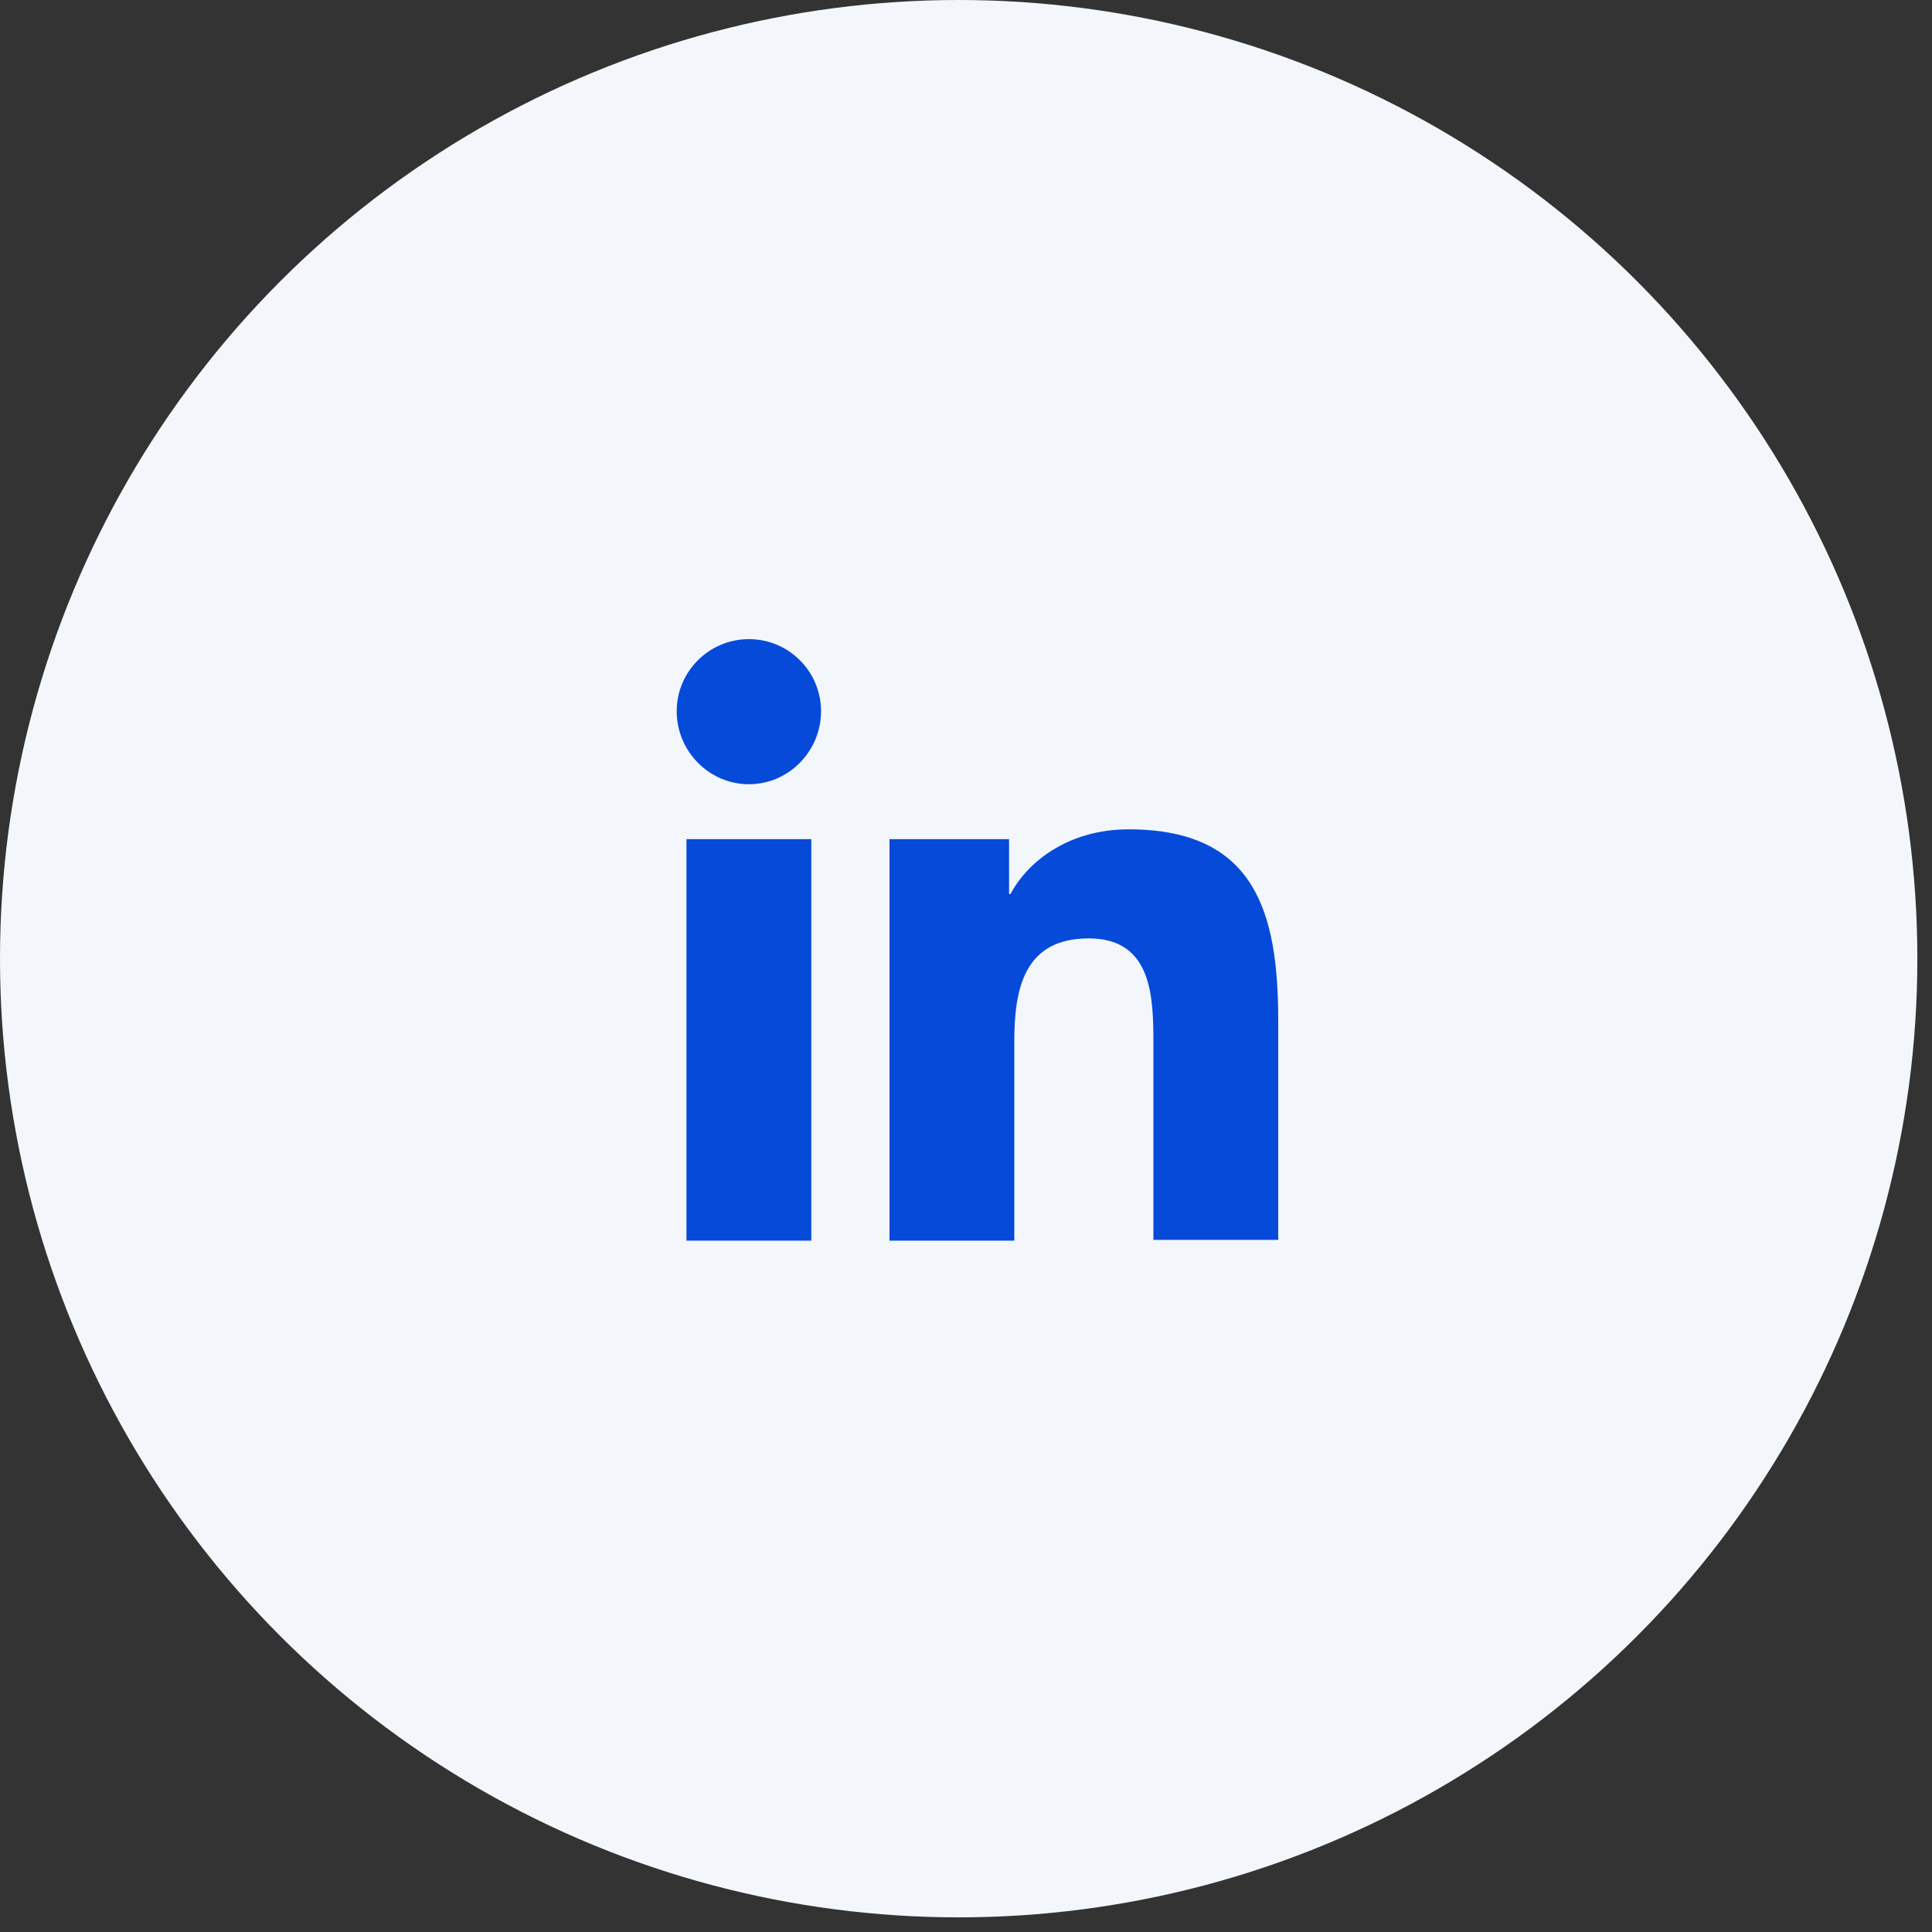
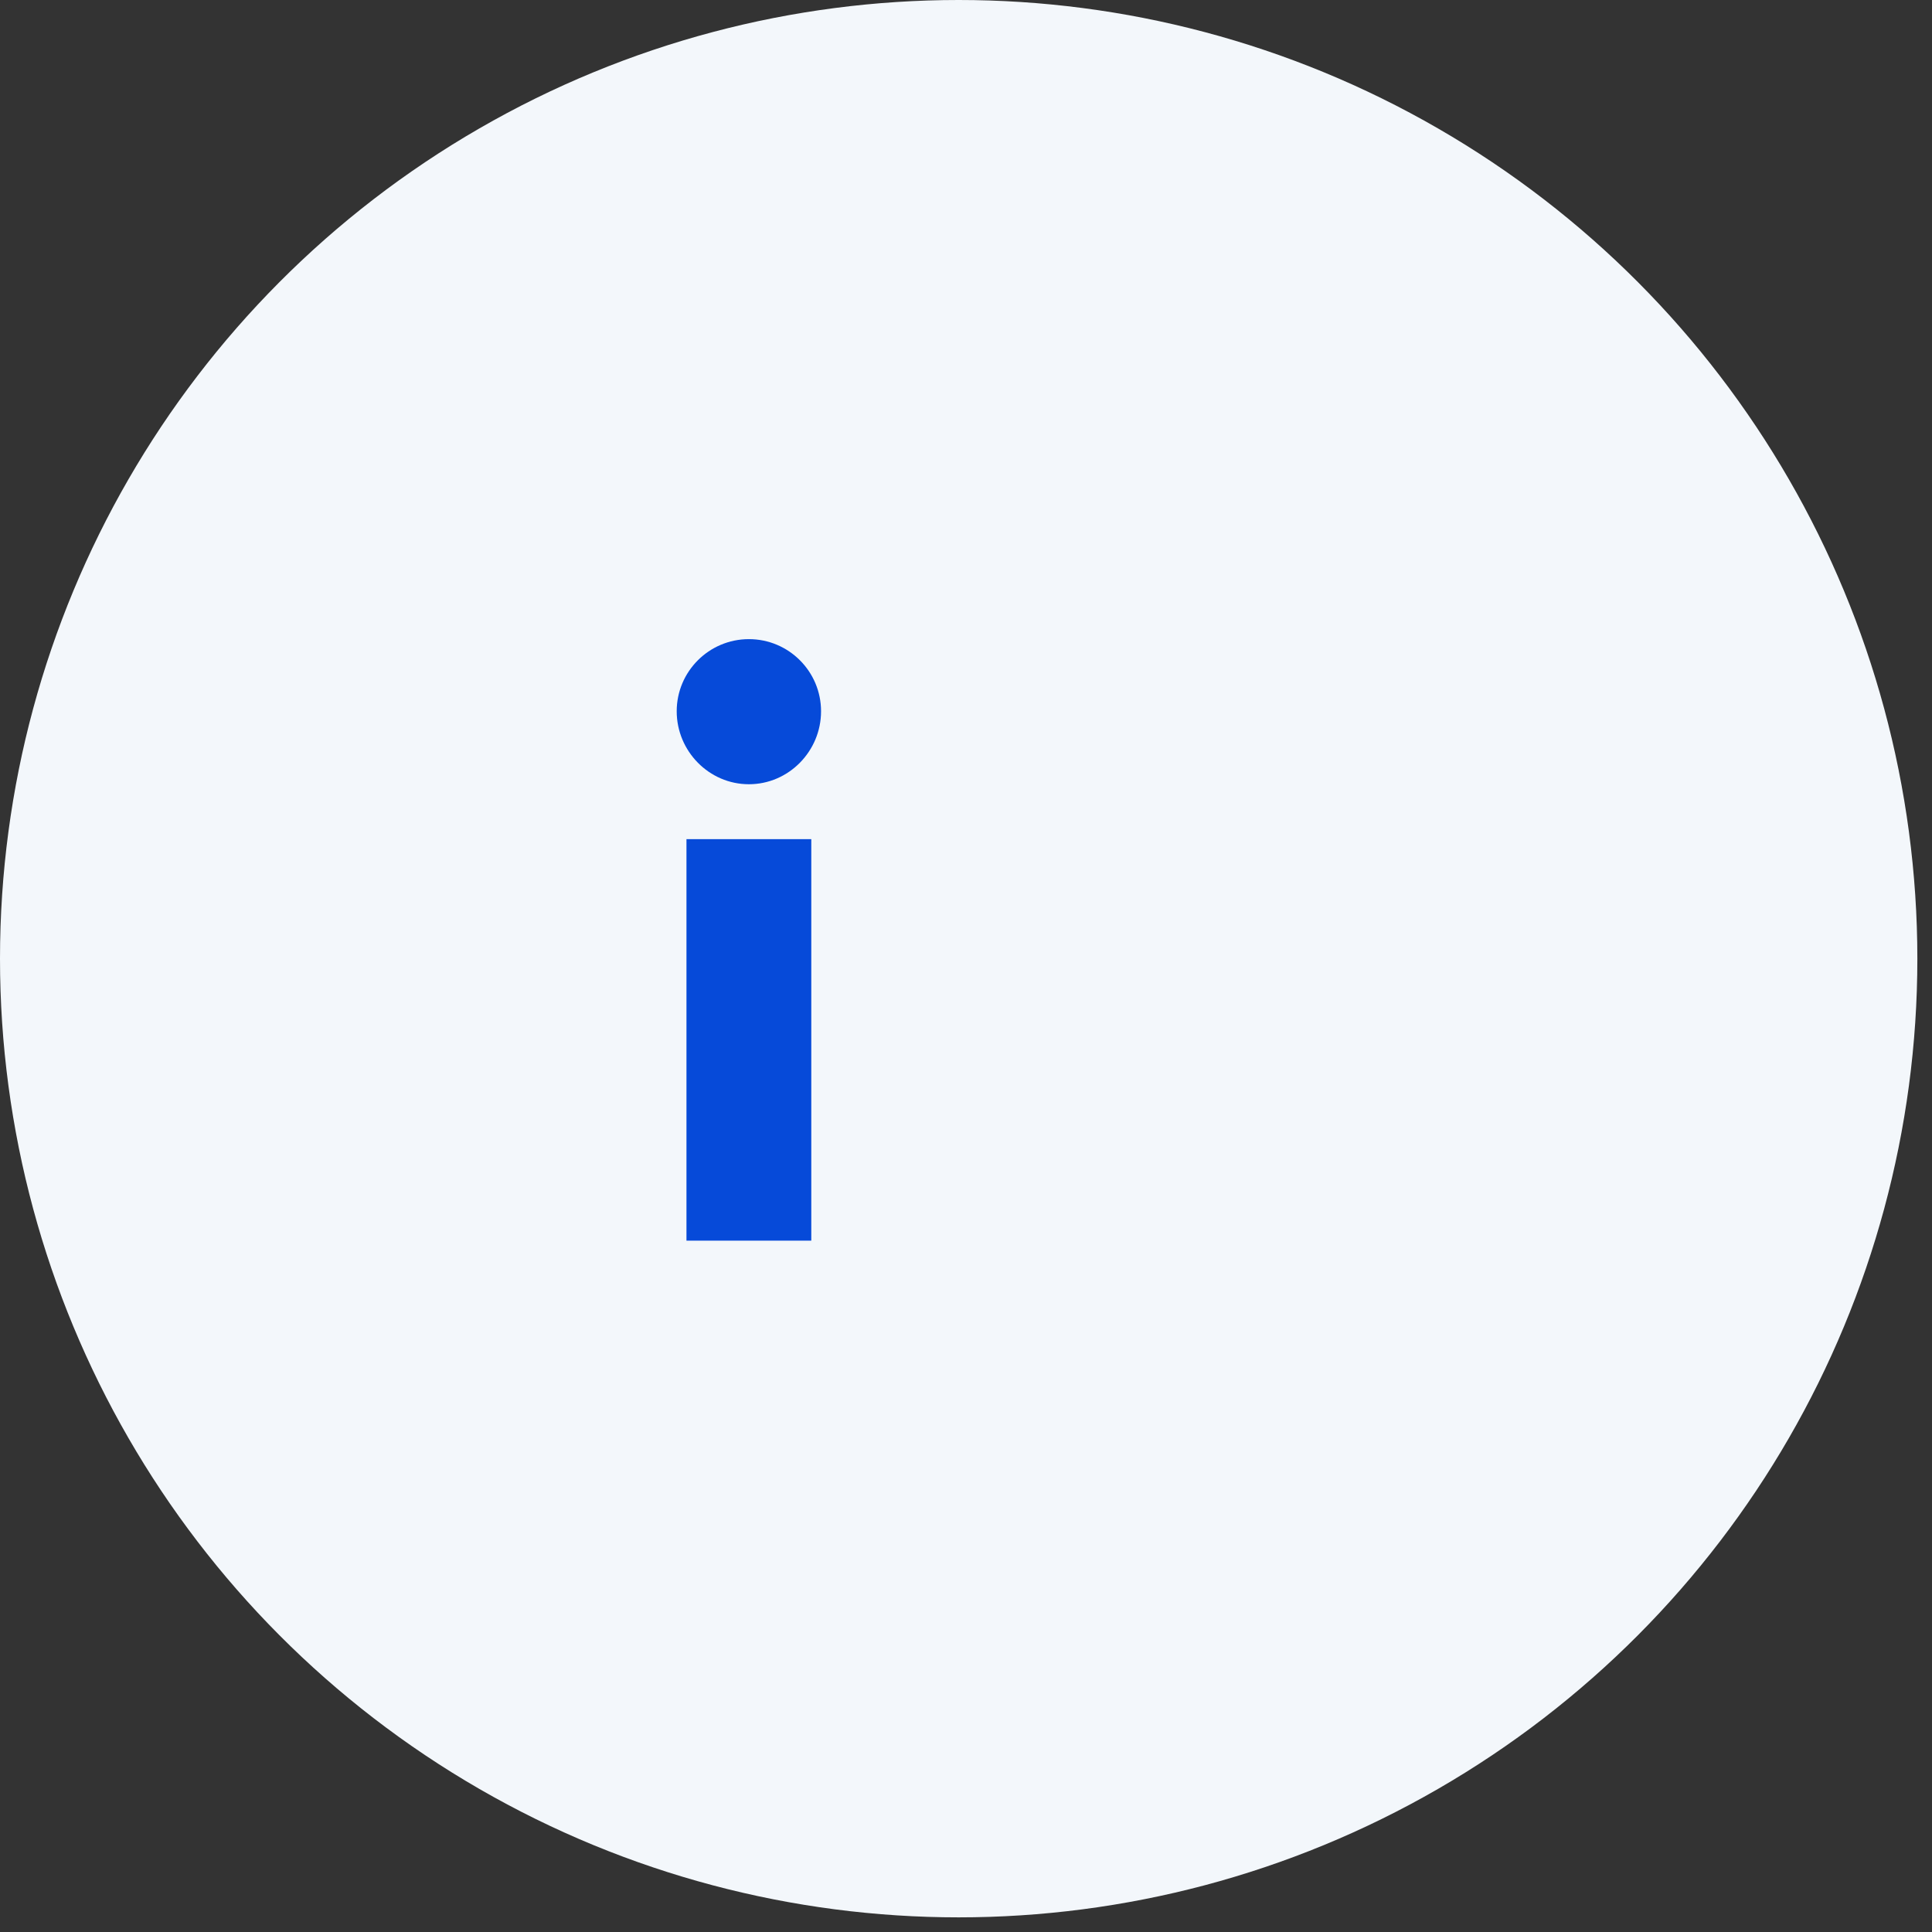
<svg xmlns="http://www.w3.org/2000/svg" width="38" height="38" viewBox="0 0 38 38" fill="none">
  <rect x="0" y="0" width="38" height="38" fill="#333333" stroke="none" />
  <circle cx="18.856" cy="18.856" r="18.856" fill="#F3F7FB" />
-   <path d="M25.141 24.402V20.069C25.141 17.939 24.683 16.312 22.198 16.312C21 16.312 20.202 16.963 19.876 17.584H19.847V16.505H17.495V24.402H19.95V20.483C19.95 19.448 20.143 18.457 21.414 18.457C22.672 18.457 22.686 19.625 22.686 20.542V24.387H25.141V24.402Z" fill="#064AD9" />
  <path d="M13.502 16.505H15.957V24.402H13.502V16.505Z" fill="#064AD9" />
  <path d="M14.73 12.571C13.946 12.571 13.31 13.207 13.31 13.99C13.31 14.774 13.946 15.425 14.73 15.425C15.514 15.425 16.149 14.774 16.149 13.99C16.149 13.207 15.514 12.571 14.73 12.571V12.571Z" fill="#064AD9" />
</svg>